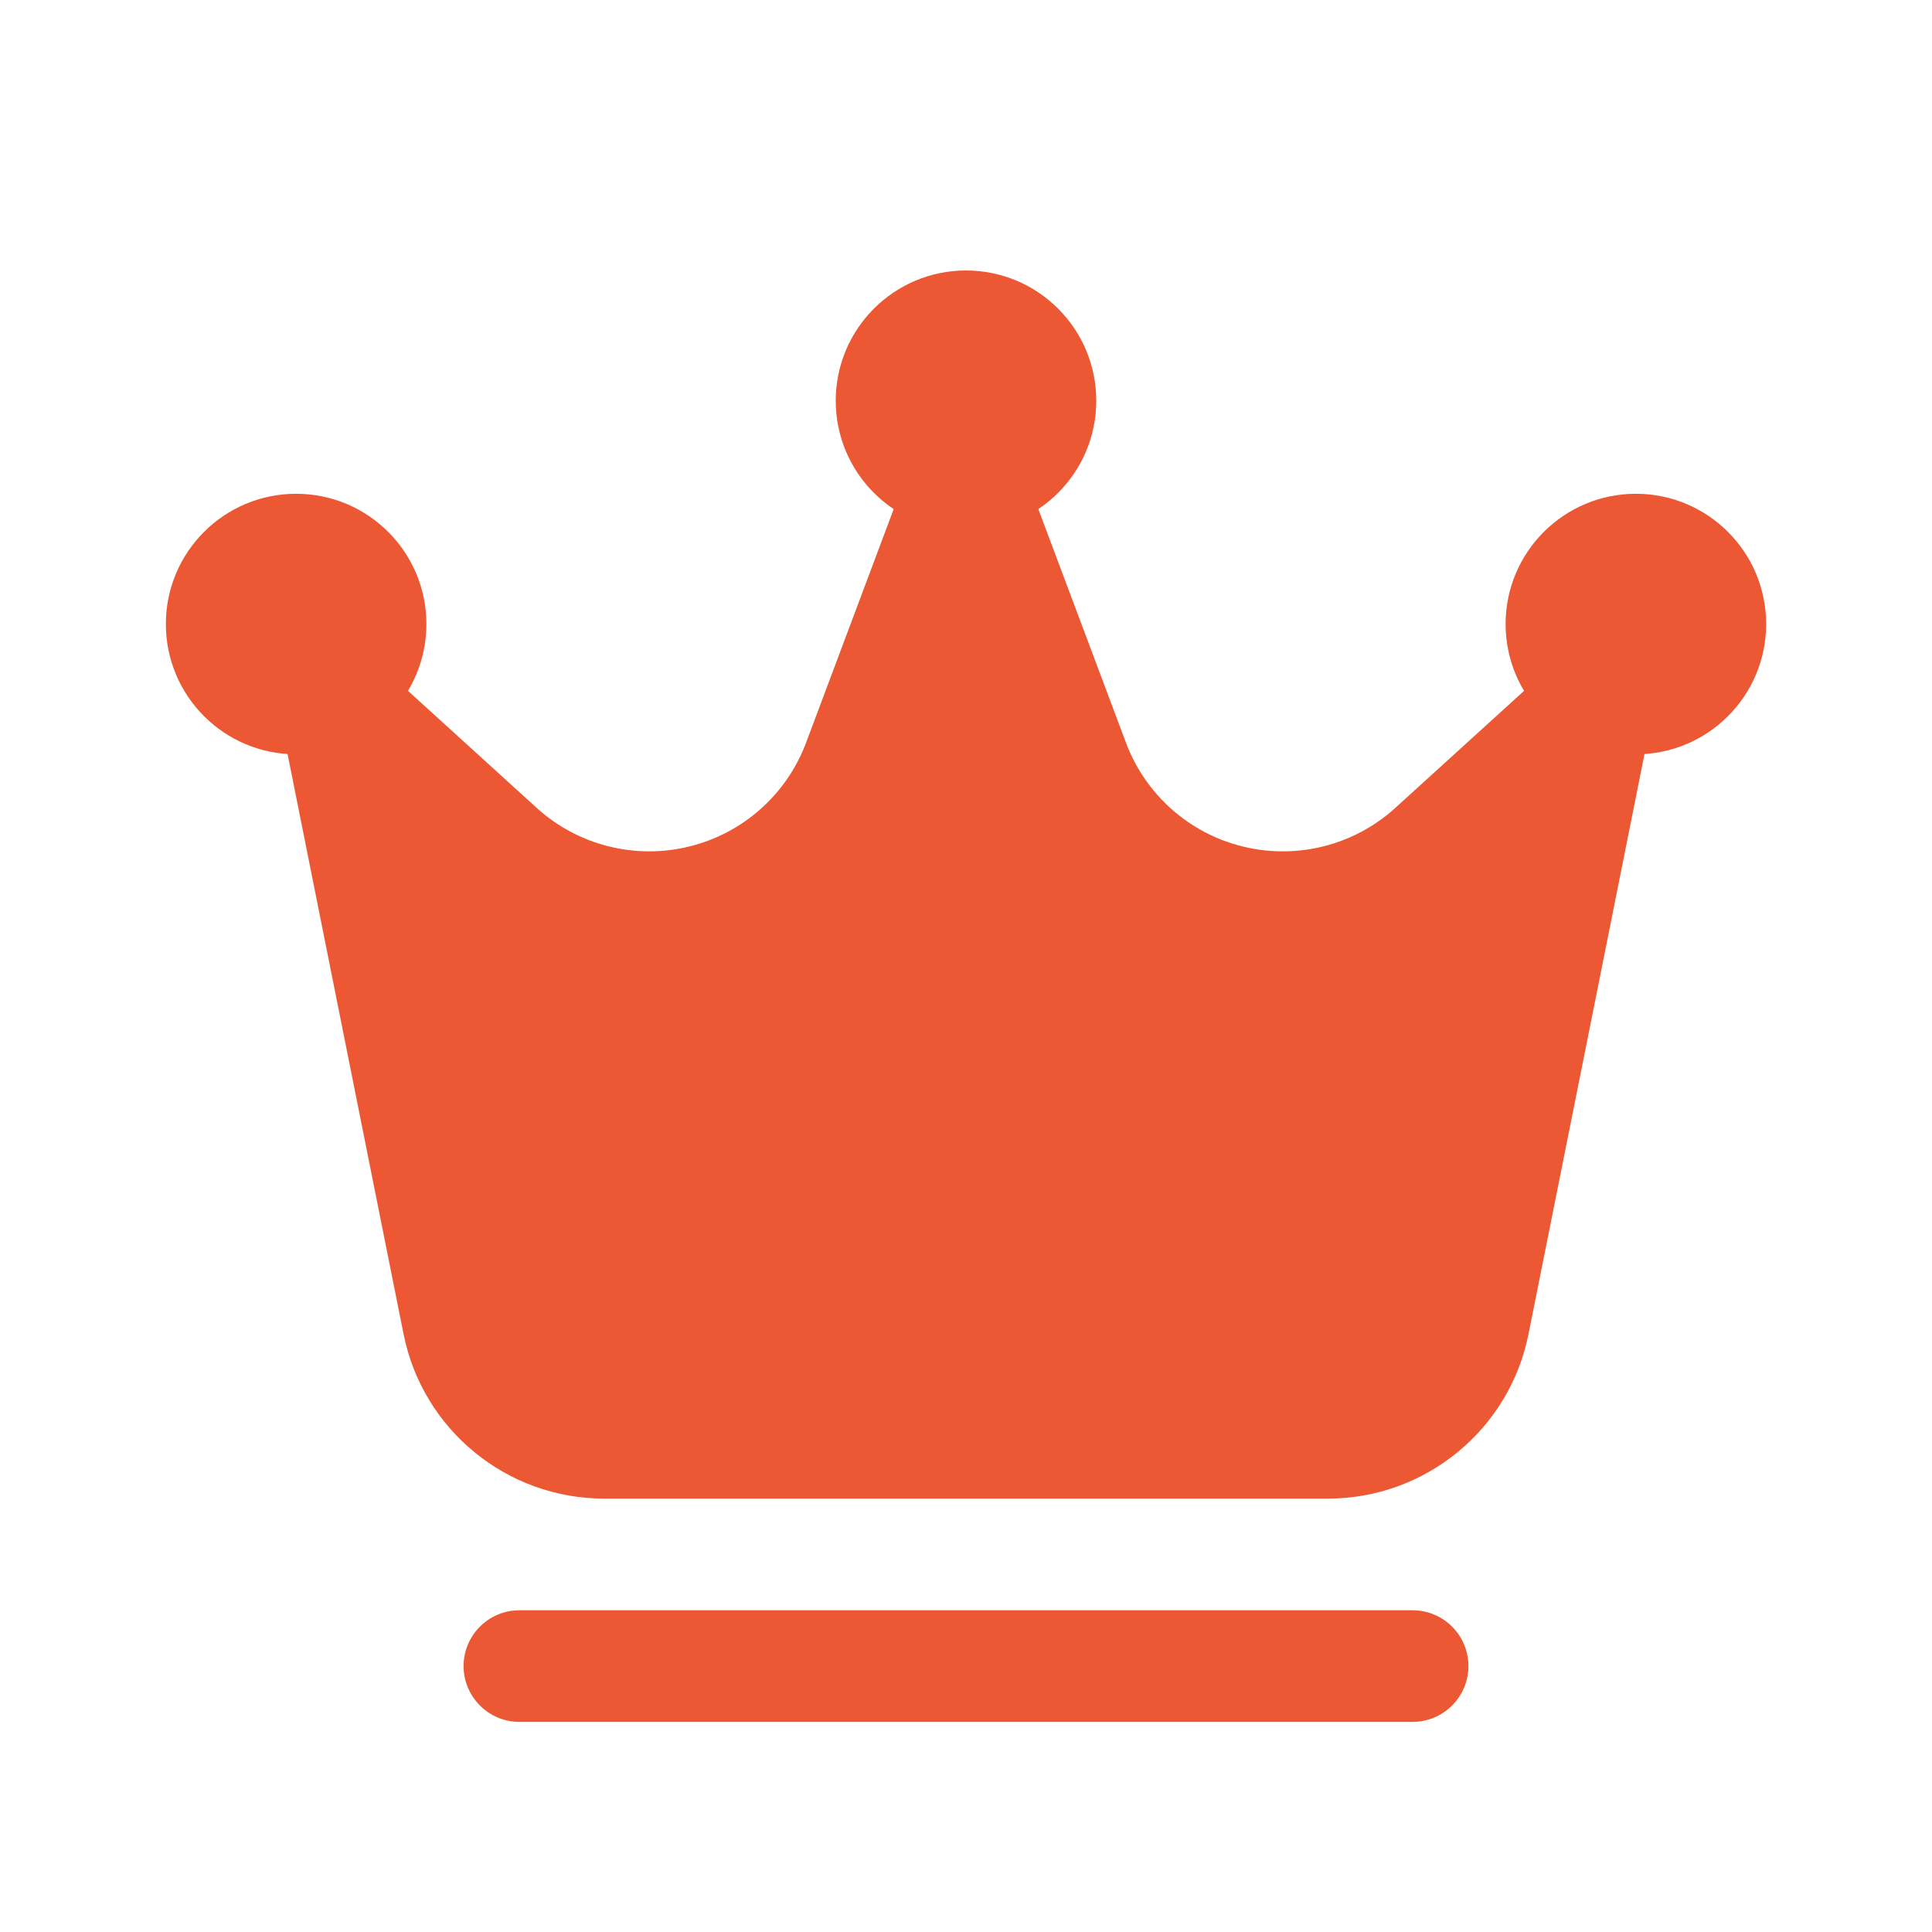
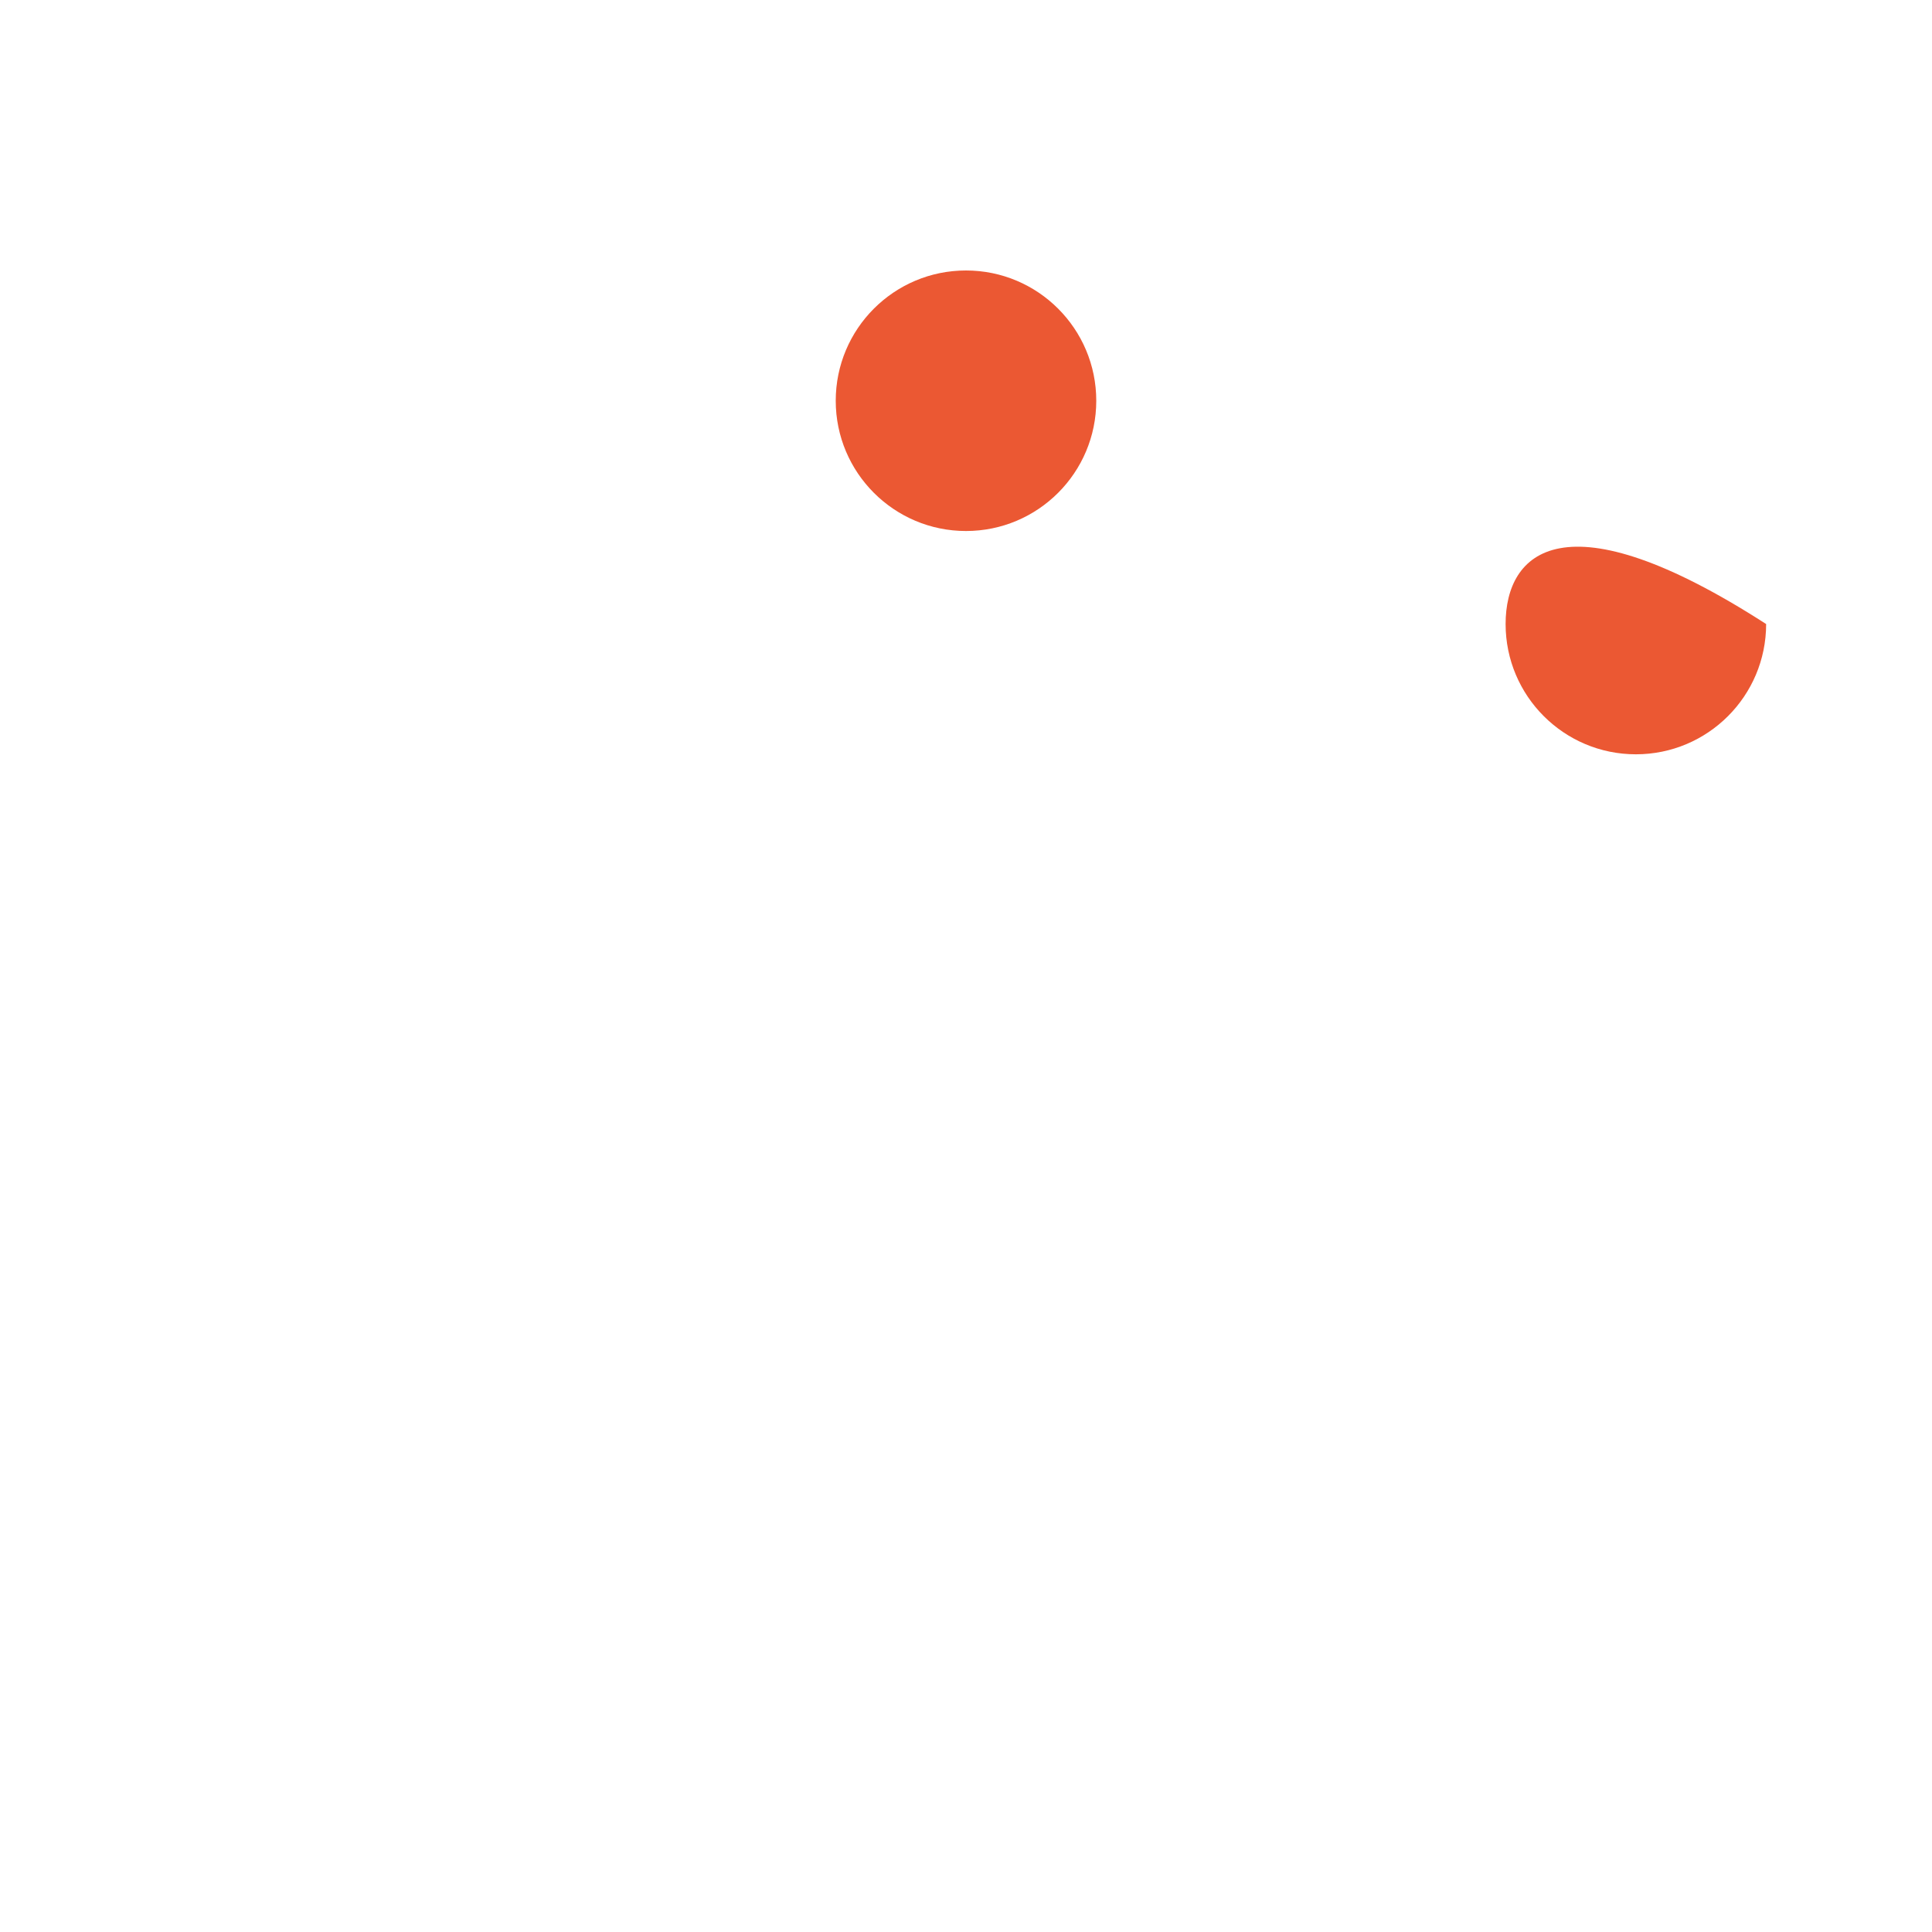
<svg xmlns="http://www.w3.org/2000/svg" fill="none" viewBox="0 0 40 40" height="40" width="40">
  <path fill="#EB5833" d="M20 10.994C21.489 10.994 22.697 9.786 22.697 8.297C22.697 6.807 21.489 5.6 20 5.6C18.511 5.6 17.303 6.807 17.303 8.297C17.303 9.786 18.511 10.994 20 10.994Z" />
-   <path fill="#EB5833" d="M33.869 15.617C35.359 15.617 36.566 14.409 36.566 12.92C36.566 11.431 35.359 10.223 33.869 10.223C32.38 10.223 31.172 11.431 31.172 12.92C31.172 14.409 32.38 15.617 33.869 15.617Z" />
-   <path fill="#EB5833" d="M6.131 15.617C7.62 15.617 8.828 14.409 8.828 12.92C8.828 11.431 7.62 10.223 6.131 10.223C4.641 10.223 3.434 11.431 3.434 12.92C3.434 14.409 4.641 15.617 6.131 15.617Z" />
-   <path fill="#EB5833" d="M34.232 14.688C34.33 14.198 34.102 13.701 33.669 13.455C33.234 13.21 32.691 13.27 32.321 13.606C32.321 13.606 30.709 15.072 28.89 16.725C28.04 17.499 26.861 17.799 25.744 17.529C24.626 17.26 23.716 16.454 23.312 15.377L21.082 9.433C20.913 8.981 20.483 8.682 20 8.682C19.518 8.682 19.088 8.981 18.918 9.433L16.689 15.377C16.285 16.454 15.374 17.26 14.257 17.529C13.14 17.799 11.961 17.499 11.11 16.725C9.292 15.072 7.68 13.606 7.68 13.606C7.31 13.27 6.766 13.21 6.331 13.455C5.898 13.701 5.67 14.198 5.769 14.688C5.769 14.688 7.484 23.264 8.355 27.62C8.751 29.602 10.491 31.027 12.511 31.027H27.49C29.51 31.027 31.25 29.602 31.646 27.62C32.516 23.264 34.232 14.688 34.232 14.688Z" clip-rule="evenodd" fill-rule="evenodd" />
-   <path fill="#EB5833" d="M29.246 33.339H10.754C10.116 33.339 9.598 33.856 9.598 34.494C9.598 35.132 10.116 35.65 10.754 35.65H29.246C29.884 35.65 30.402 35.132 30.402 34.494C30.402 33.856 29.884 33.339 29.246 33.339Z" clip-rule="evenodd" fill-rule="evenodd" />
+   <path fill="#EB5833" d="M33.869 15.617C35.359 15.617 36.566 14.409 36.566 12.92C32.38 10.223 31.172 11.431 31.172 12.92C31.172 14.409 32.38 15.617 33.869 15.617Z" />
</svg>